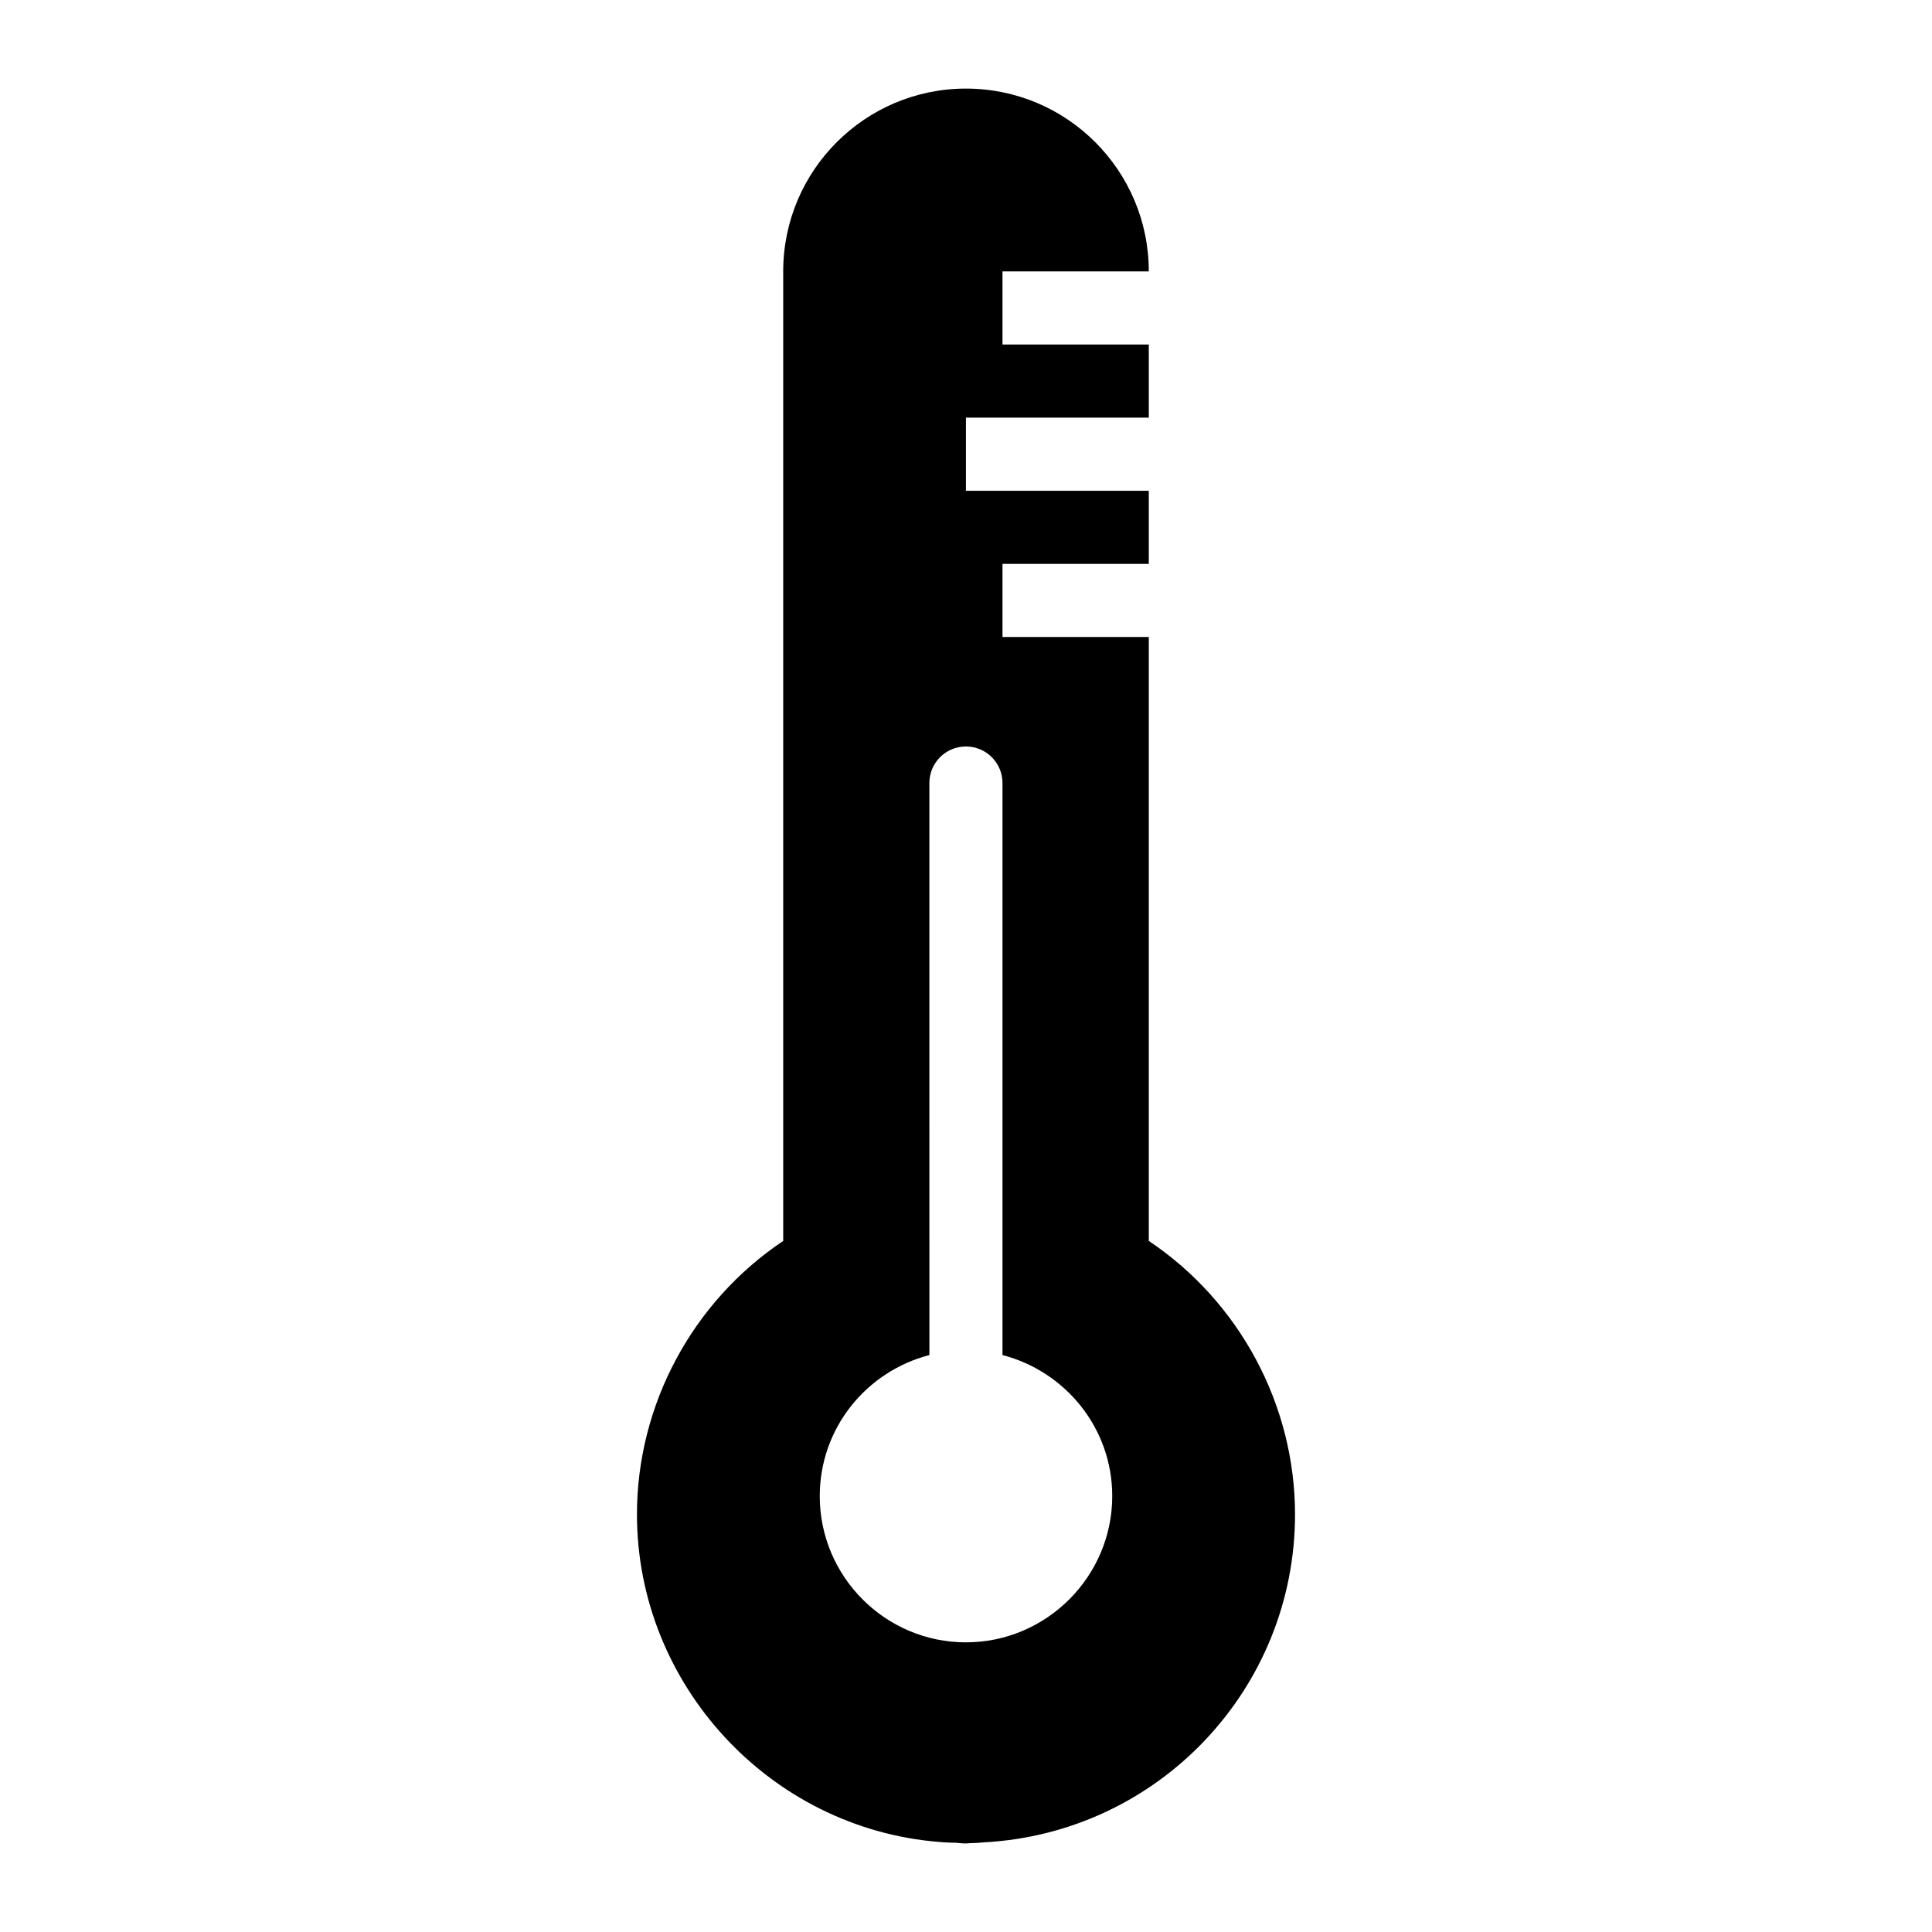
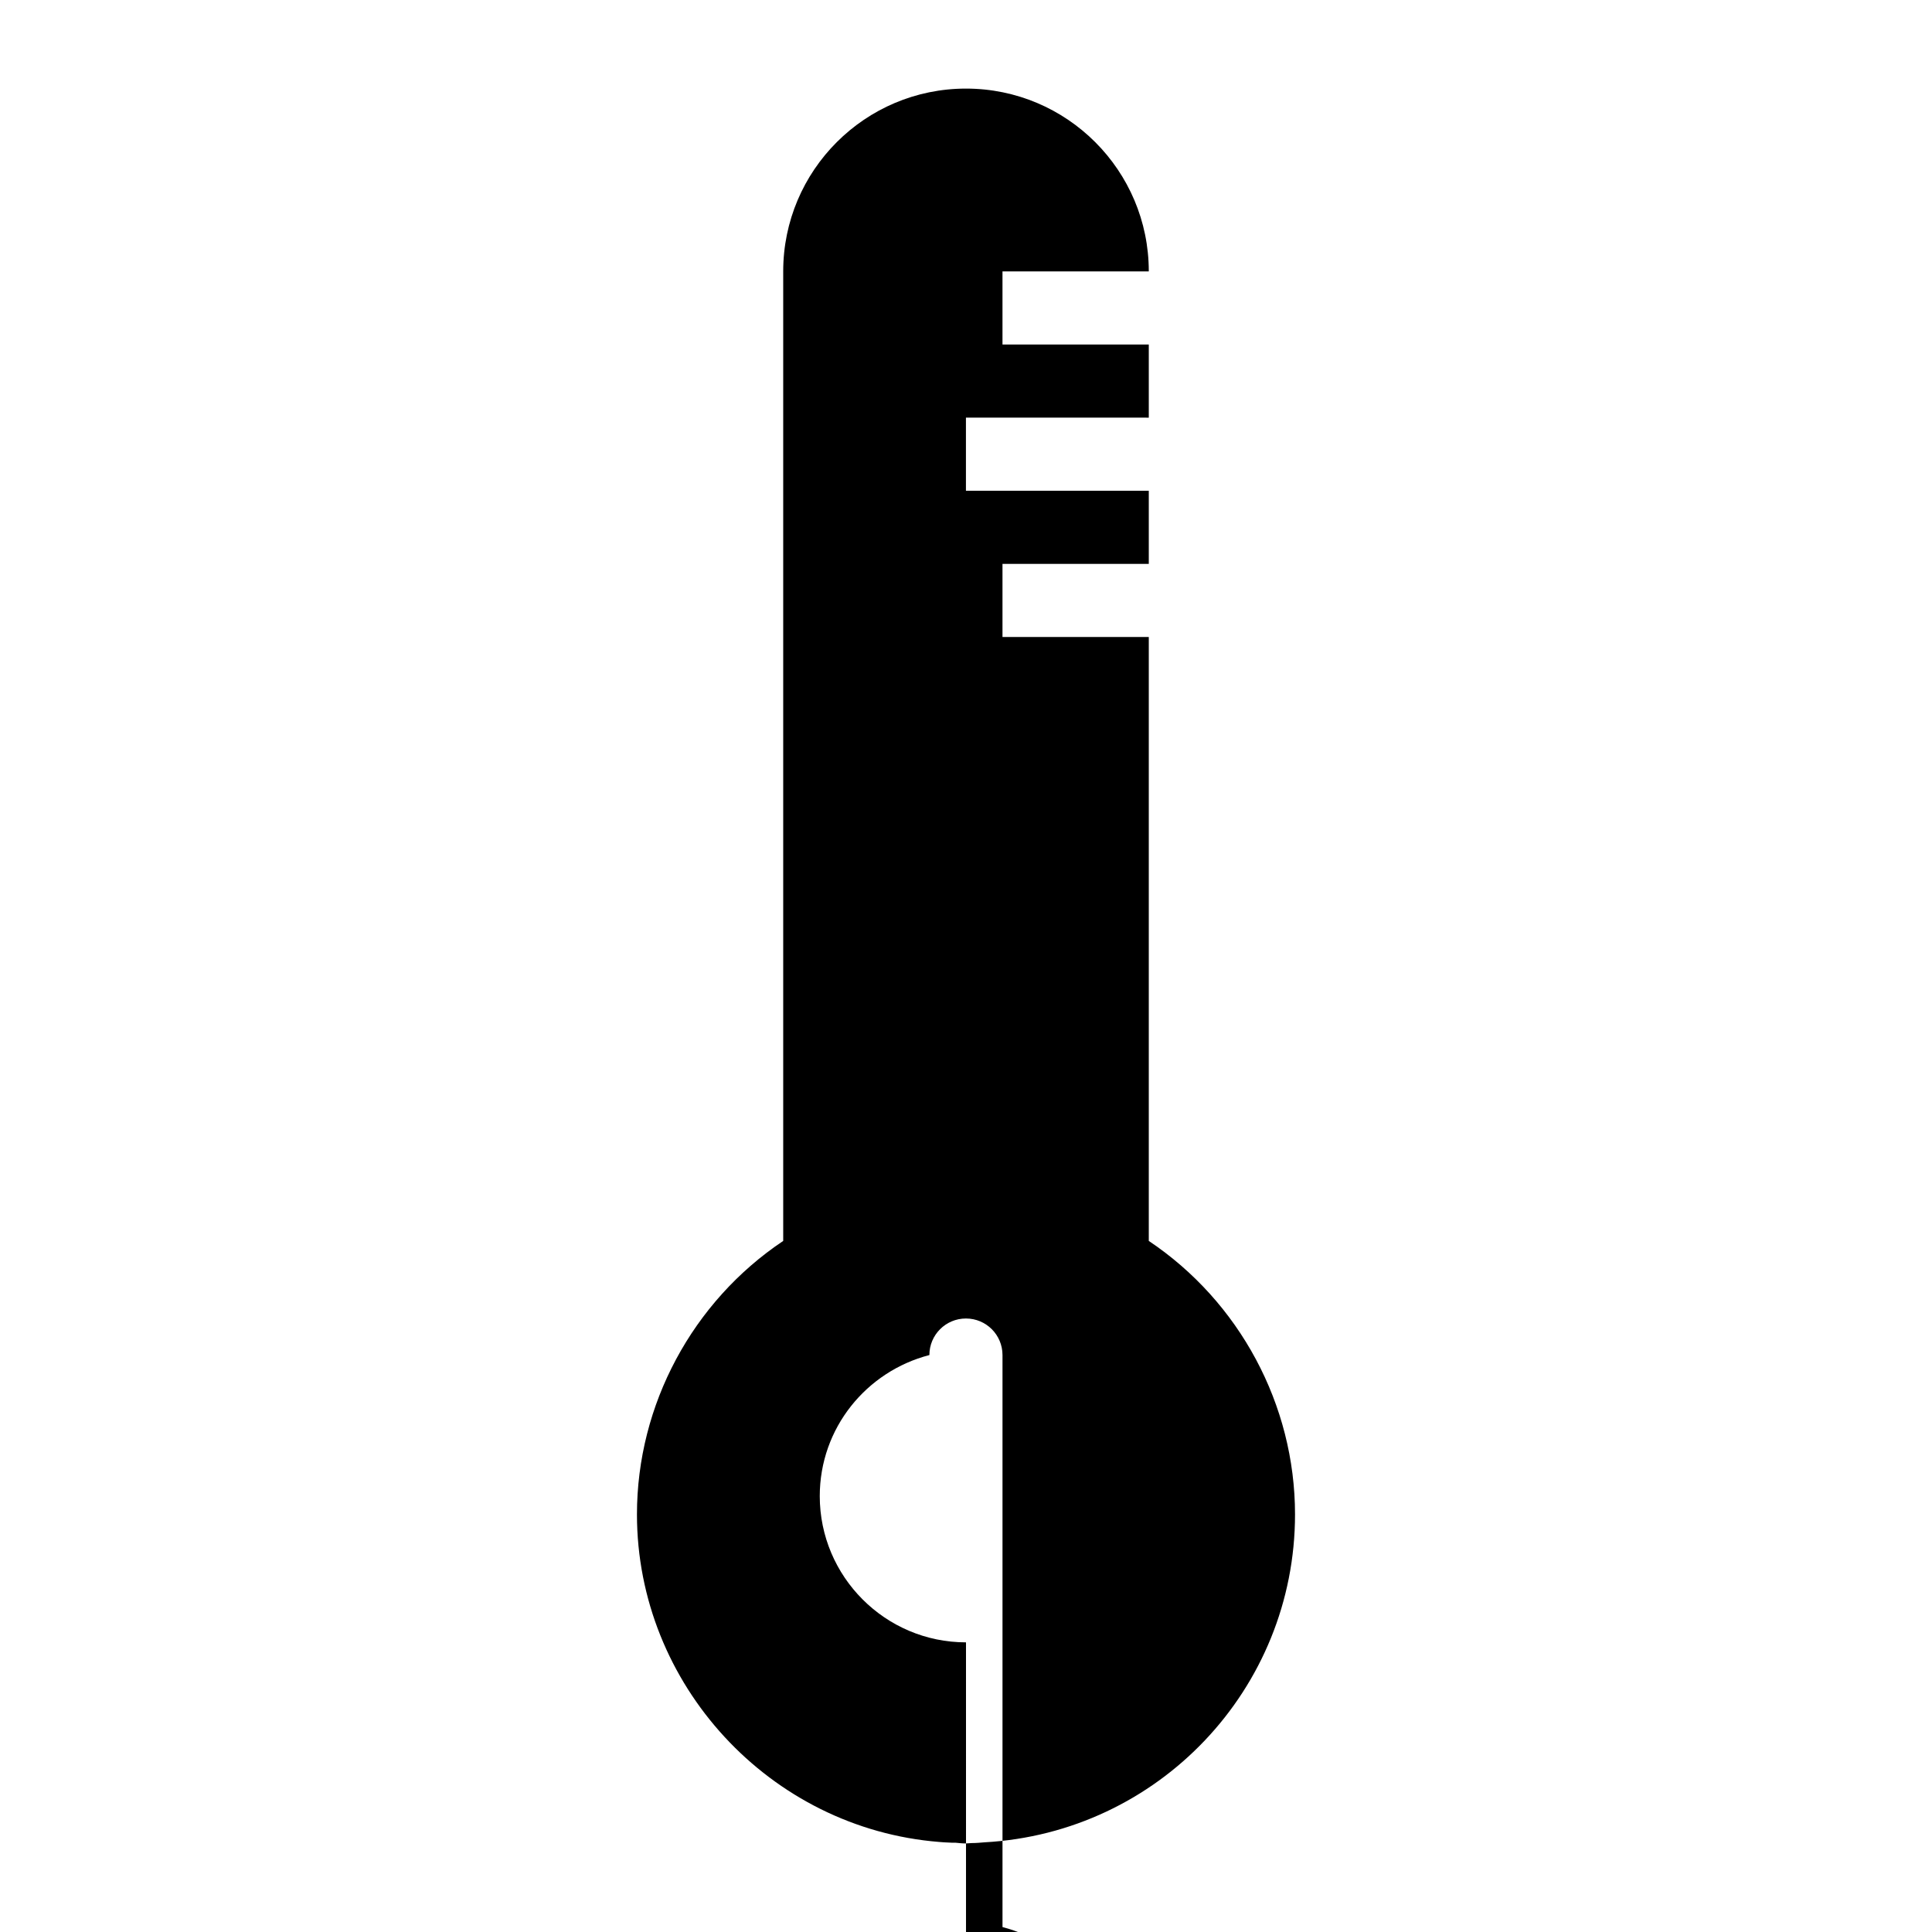
<svg xmlns="http://www.w3.org/2000/svg" fill="#000000" width="800px" height="800px" version="1.1" viewBox="144 144 512 512">
-   <path d="m448.44 472.86v-160.05h-38.77v-19.379l38.77 0.004v-19.379h-48.457v-19.379l48.457 0.004v-19.379h-38.77v-19.379l38.77 0.004v-0.008c0-26.742-21.703-48.441-48.441-48.441-26.742 0-48.441 21.703-48.441 48.441v256.94c-24.031 16.086-38.758 43.406-38.758 72.473 0 45.051 35.168 83.227 80.125 86.809 0.773 0.098 1.551 0.098 3.293 0.195h0.969c0.969 0.098 1.844 0.195 2.812 0.195 0.484 0 0.969-0.098 1.453-0.098 1.164 0 2.324-0.098 3.391-0.195 46.215-2.519 82.352-40.691 82.352-86.906 0-29.066-14.727-56.387-38.754-72.473zm-48.441 106.38c-21.41 0-38.754-17.441-38.754-38.754 0-18.039 12.367-33.055 29.051-37.383l-0.004-151.59c0-5.356 4.332-9.688 9.688-9.688s9.688 4.332 9.688 9.688v151.59c16.648 4.324 29.086 19.34 29.086 37.379 0 21.312-17.441 38.754-38.754 38.754z" />
+   <path d="m448.44 472.86v-160.05h-38.77v-19.379l38.77 0.004v-19.379h-48.457v-19.379l48.457 0.004v-19.379h-38.77v-19.379l38.77 0.004v-0.008c0-26.742-21.703-48.441-48.441-48.441-26.742 0-48.441 21.703-48.441 48.441v256.94c-24.031 16.086-38.758 43.406-38.758 72.473 0 45.051 35.168 83.227 80.125 86.809 0.773 0.098 1.551 0.098 3.293 0.195h0.969c0.969 0.098 1.844 0.195 2.812 0.195 0.484 0 0.969-0.098 1.453-0.098 1.164 0 2.324-0.098 3.391-0.195 46.215-2.519 82.352-40.691 82.352-86.906 0-29.066-14.727-56.387-38.754-72.473zm-48.441 106.38c-21.41 0-38.754-17.441-38.754-38.754 0-18.039 12.367-33.055 29.051-37.383c0-5.356 4.332-9.688 9.688-9.688s9.688 4.332 9.688 9.688v151.59c16.648 4.324 29.086 19.34 29.086 37.379 0 21.312-17.441 38.754-38.754 38.754z" />
</svg>